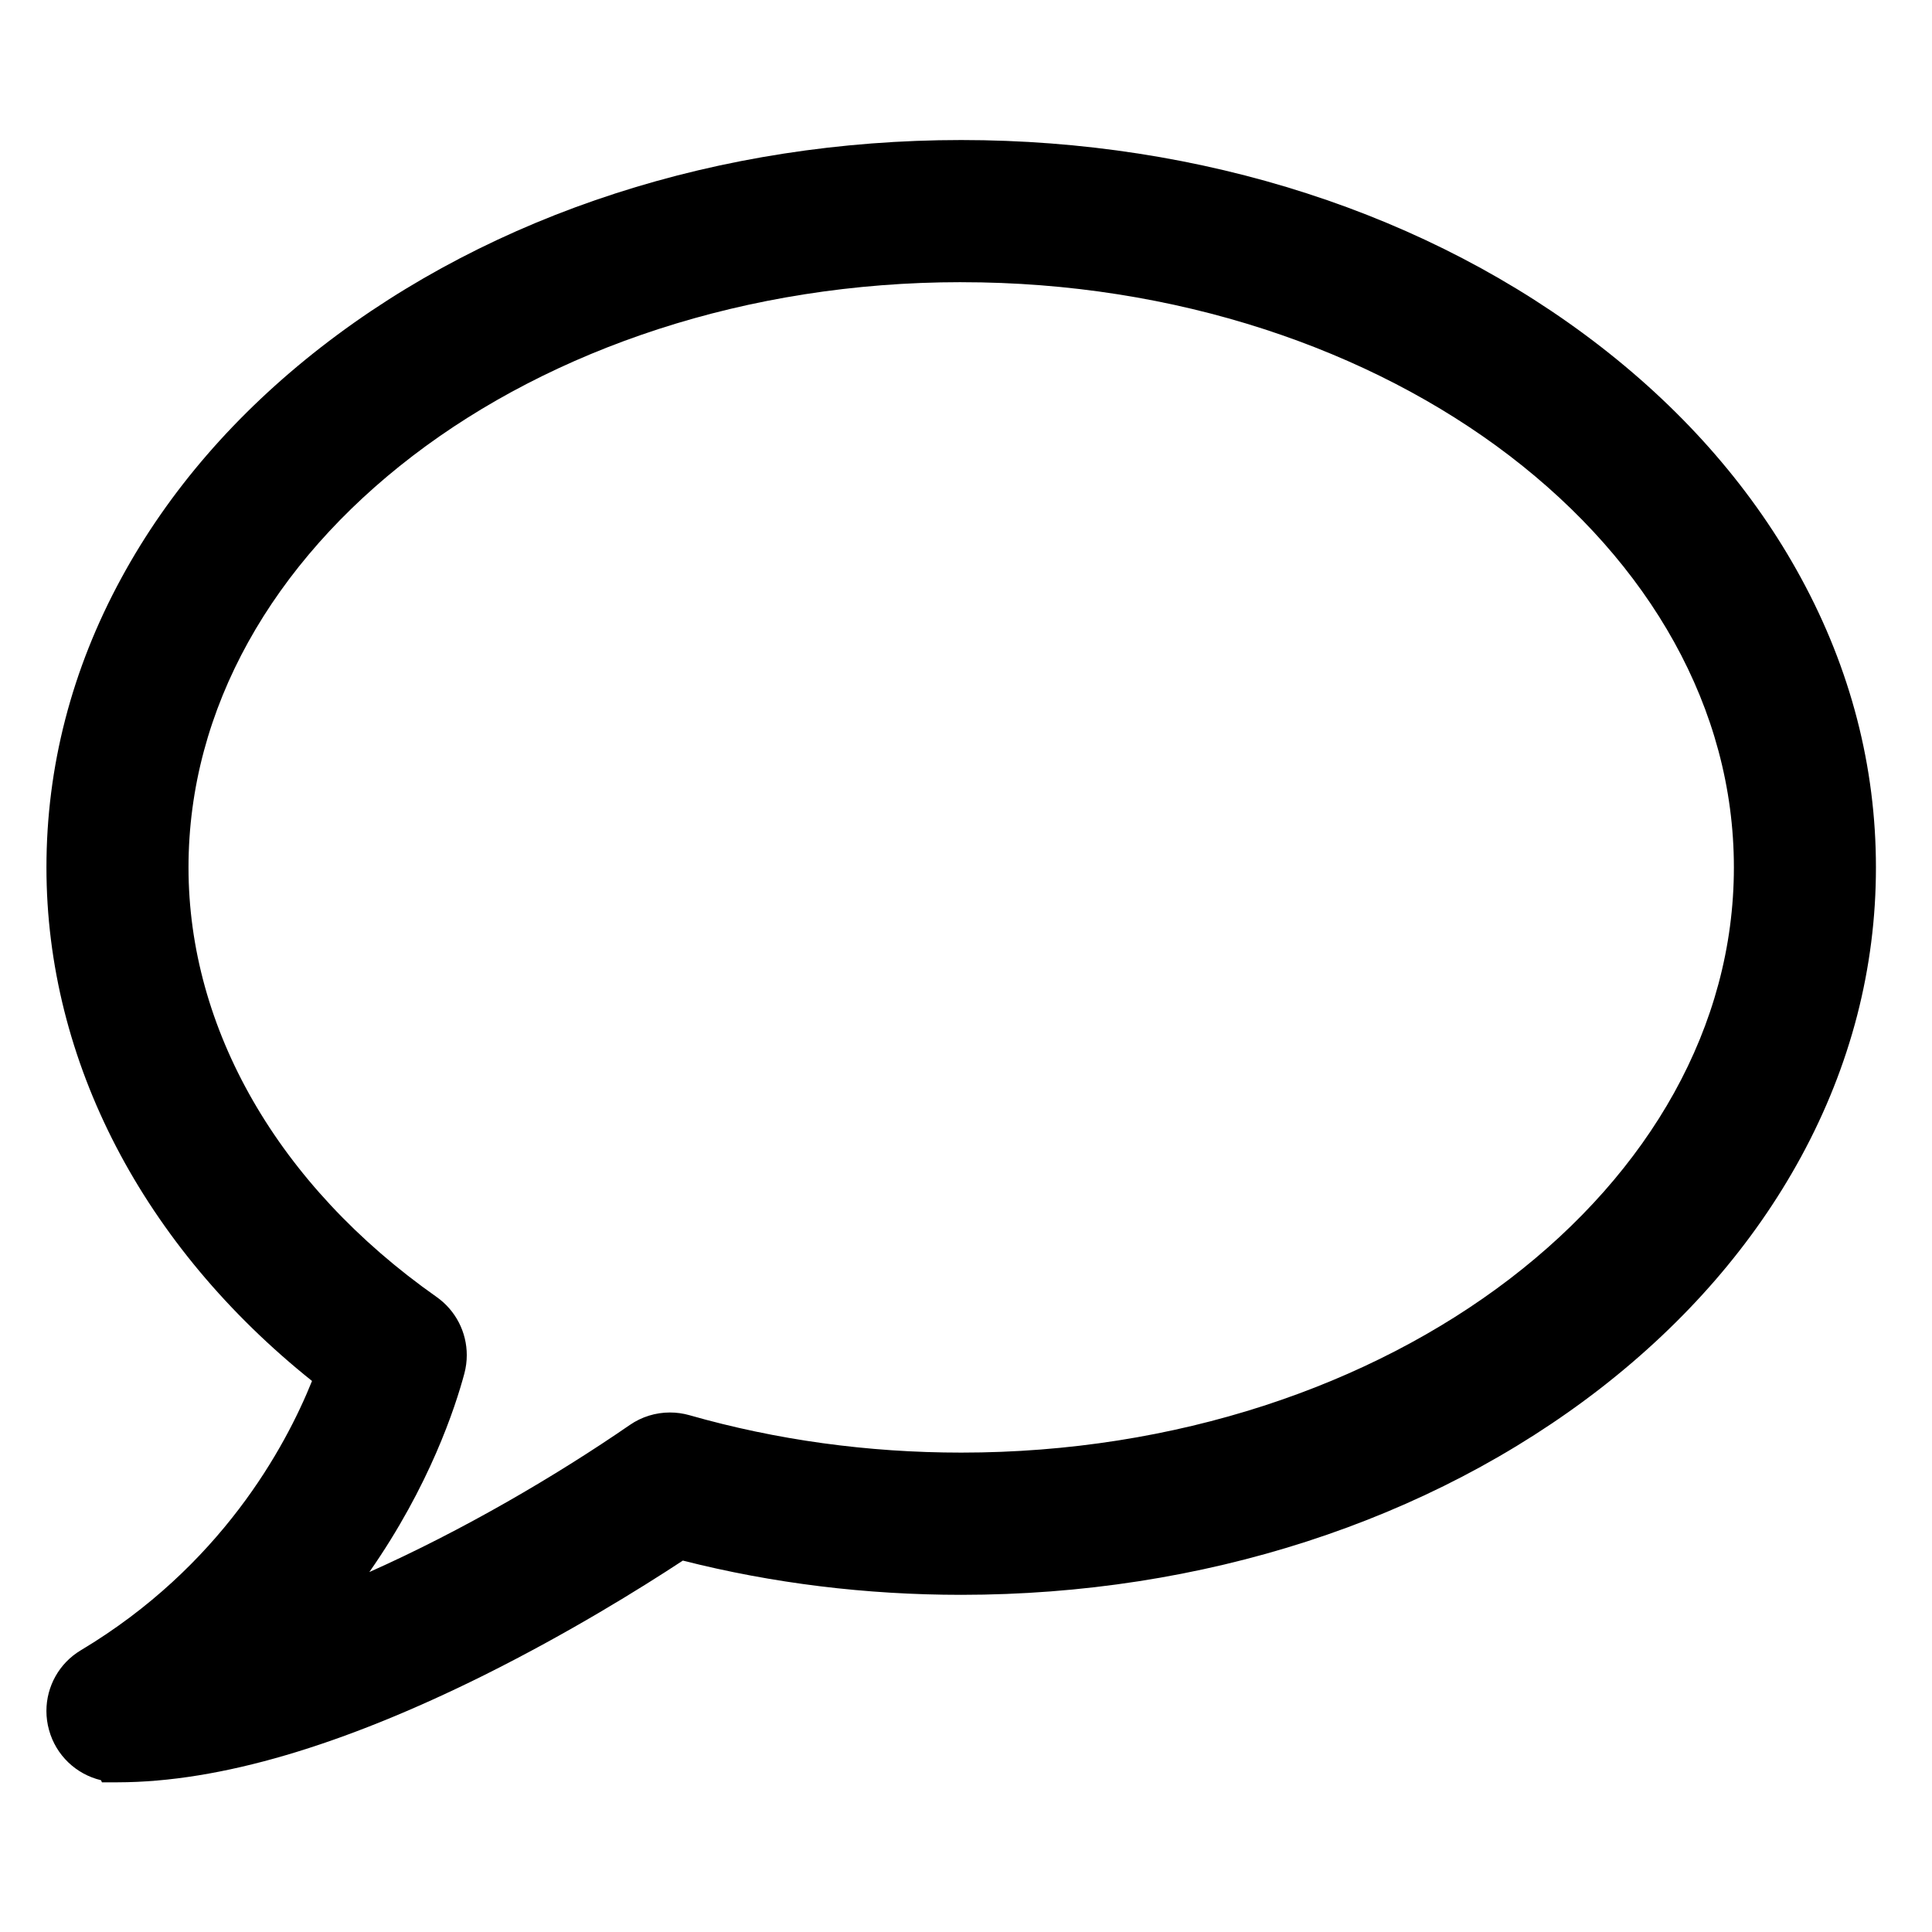
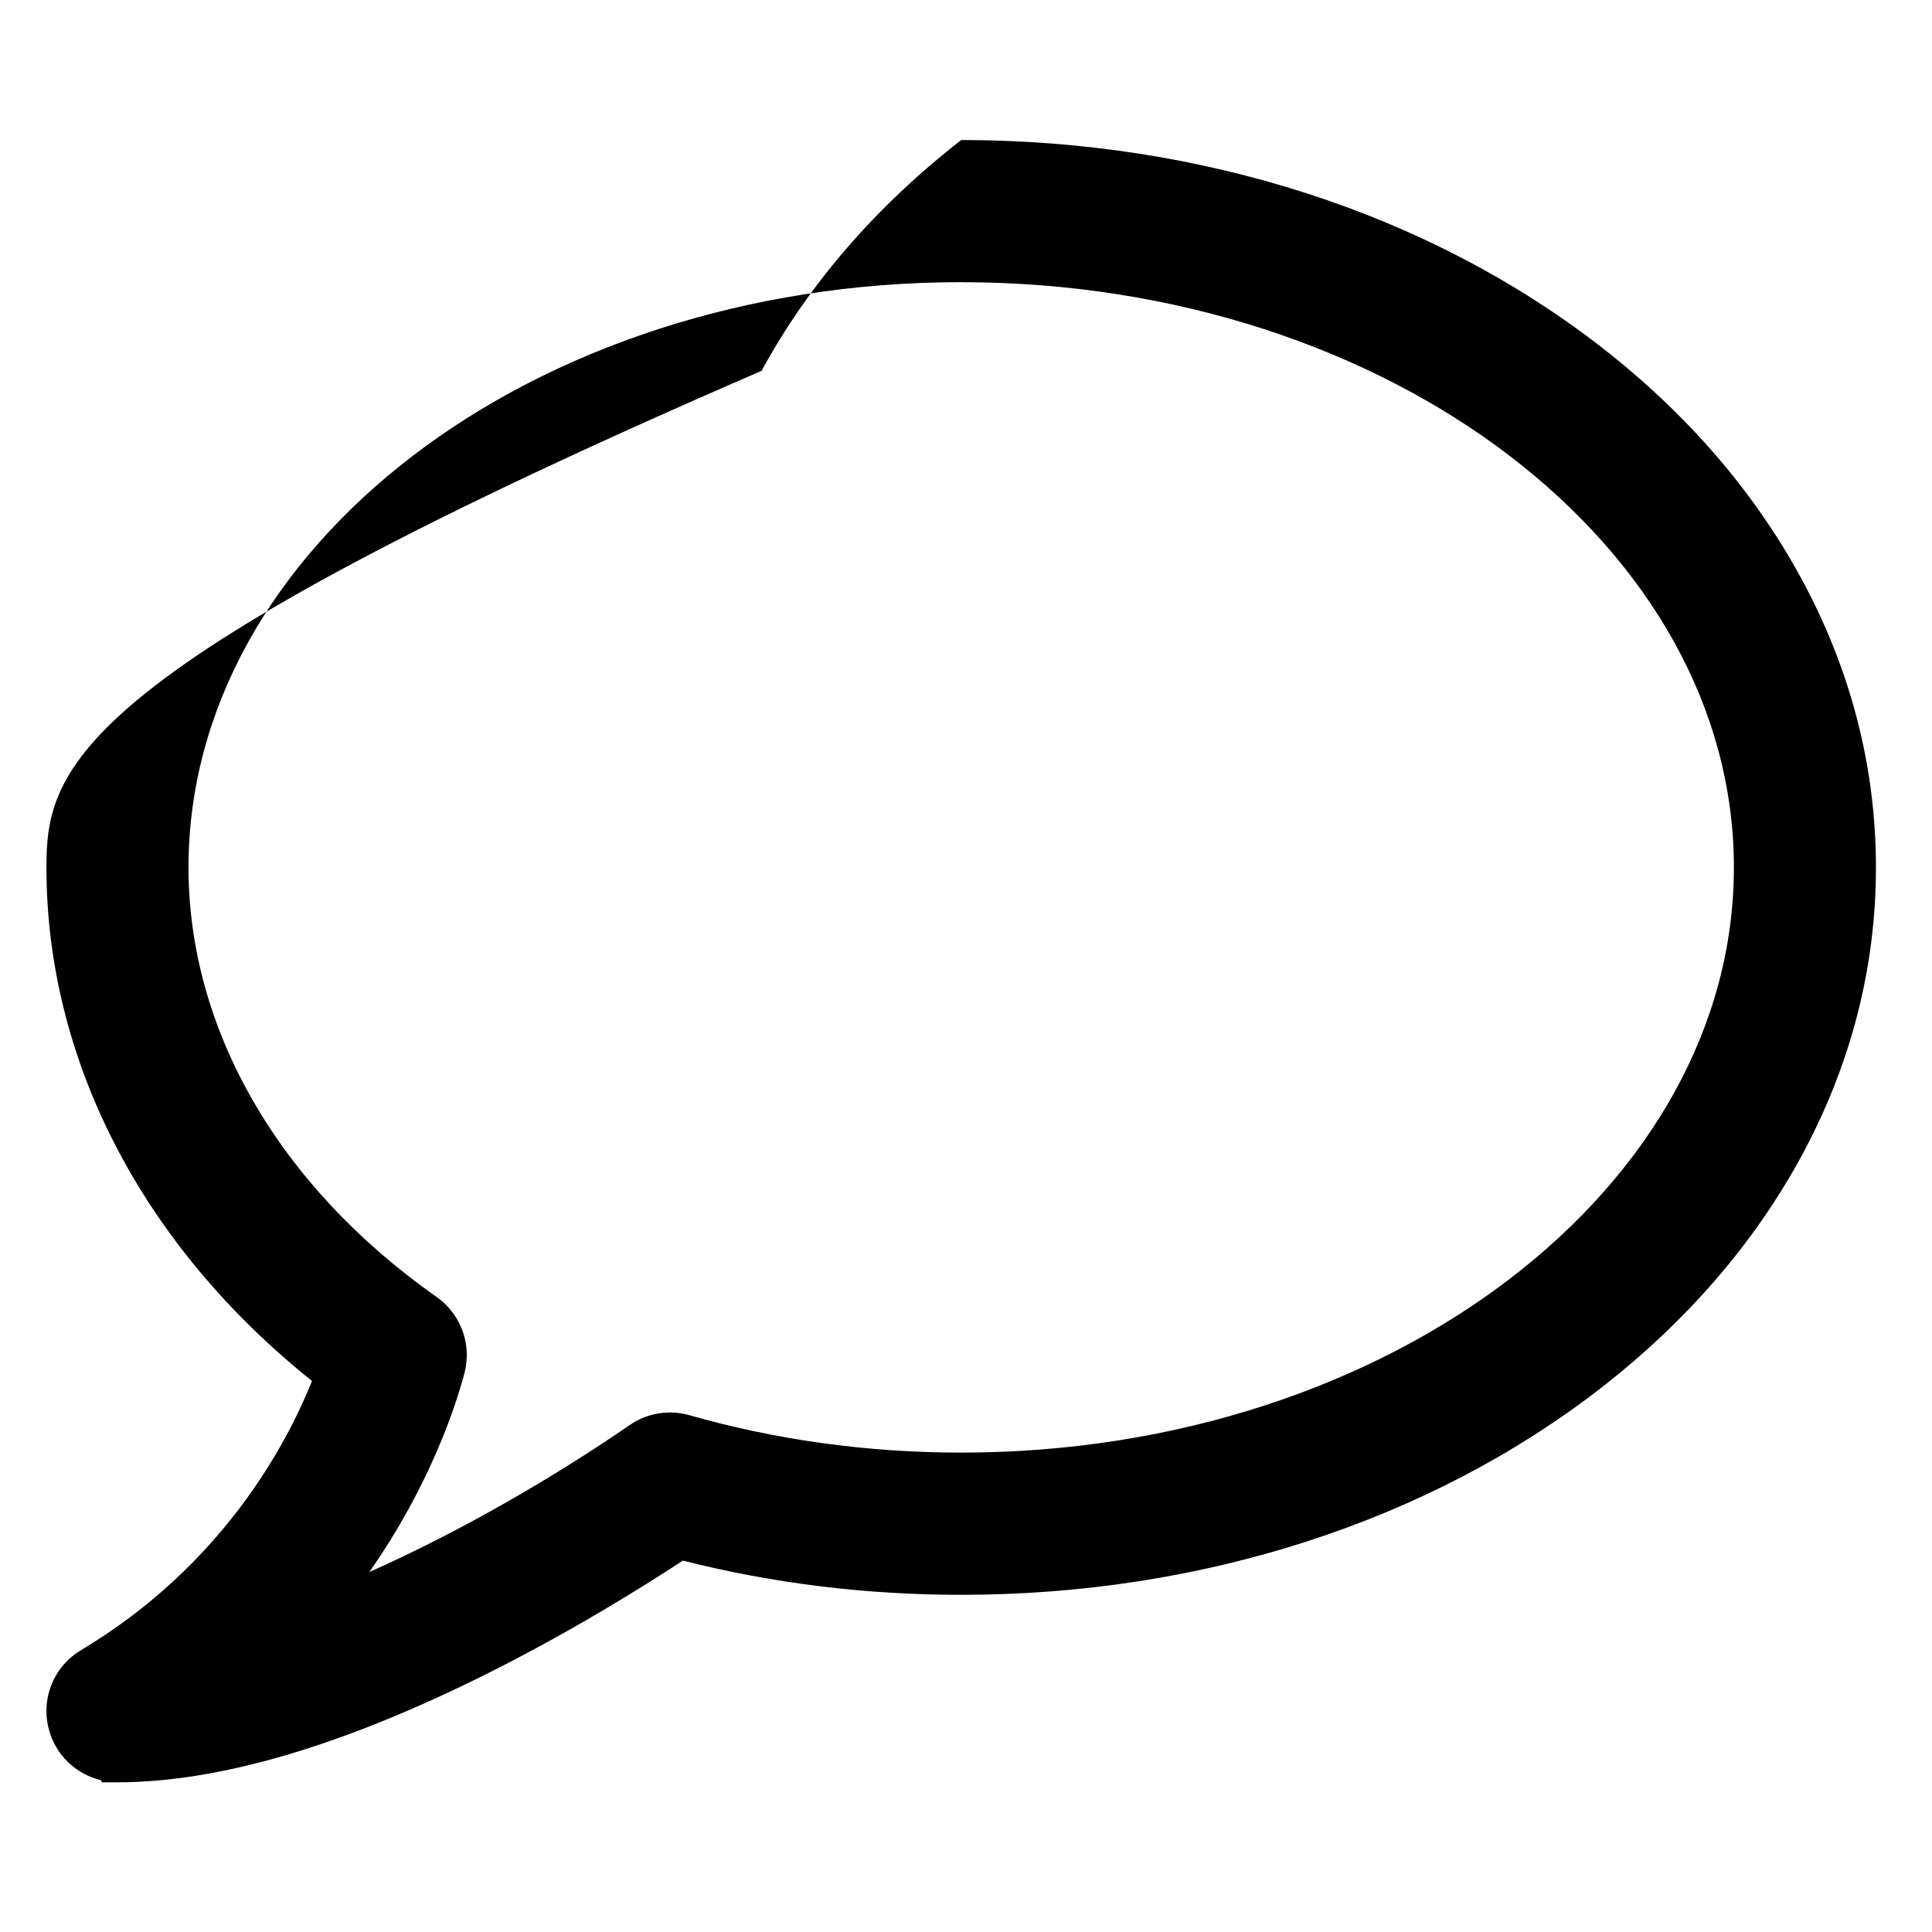
<svg xmlns="http://www.w3.org/2000/svg" version="1.1" id="Layer_1" x="0px" y="0px" width="200px" height="200px" viewBox="0 0 200 200" enable-background="new 0 0 200 200" xml:space="preserve">
  <title>Asset 76</title>
-   <path d="M186.443,59.837c-4.898-9.014-11.867-17.054-20.66-23.892c-17.842-13.868-41.365-21.444-66.279-21.449  c-24.913,0.005-48.437,7.581-66.275,21.449c-8.796,6.847-15.771,14.886-20.663,23.892C7.424,69.28,4.805,79.392,4.808,89.794  c-0.003,20.103,10.046,39.214,27.492,53.163c-2.773,6.885-9.455,19.21-23.921,27.871c-2.256,1.341-3.576,3.759-3.574,6.293  c0,0.659,0.089,1.322,0.271,1.971c0.72,2.625,2.816,4.584,5.379,5.194l0.098,0.218h1.618c10.602-0.014,23.281-3.805,37.932-11.084  c8.777-4.376,16.19-8.98,20.585-11.869c9.29,2.36,18.97,3.543,28.817,3.545c24.914-0.004,48.437-7.585,66.279-21.453  c8.793-6.852,15.762-14.887,20.66-23.885c5.135-9.447,7.756-19.55,7.752-29.964C194.199,79.376,191.578,69.271,186.443,59.837z   M48.072,142.184c0.166-0.635,0.25-1.268,0.248-1.905c0.002-2.354-1.134-4.616-3.122-6.017  c-16.463-11.582-25.686-27.806-25.684-44.468c0-16.47,8.743-31.523,23.206-42.599c14.441-11.051,34.548-17.983,56.764-17.984  c0.008,0,0.013,0,0.021,0v0.003c22.224-0.007,42.335,6.926,56.783,17.981c14.459,11.075,23.203,26.129,23.203,42.599  c0,16.468-8.744,31.52-23.203,42.595c-14.447,11.055-34.559,17.988-56.783,17.984c-9.684,0-19.148-1.308-28.121-3.868  c-0.668-0.192-1.356-0.285-2.033-0.285c-1.467,0-2.921,0.44-4.159,1.296c-7.582,5.227-17.287,10.916-26.958,15.223  C44.478,153.807,47.129,145.695,48.072,142.184z" />
+   <path d="M186.443,59.837c-4.898-9.014-11.867-17.054-20.66-23.892c-17.842-13.868-41.365-21.444-66.279-21.449  c-8.796,6.847-15.771,14.886-20.663,23.892C7.424,69.28,4.805,79.392,4.808,89.794  c-0.003,20.103,10.046,39.214,27.492,53.163c-2.773,6.885-9.455,19.21-23.921,27.871c-2.256,1.341-3.576,3.759-3.574,6.293  c0,0.659,0.089,1.322,0.271,1.971c0.72,2.625,2.816,4.584,5.379,5.194l0.098,0.218h1.618c10.602-0.014,23.281-3.805,37.932-11.084  c8.777-4.376,16.19-8.98,20.585-11.869c9.29,2.36,18.97,3.543,28.817,3.545c24.914-0.004,48.437-7.585,66.279-21.453  c8.793-6.852,15.762-14.887,20.66-23.885c5.135-9.447,7.756-19.55,7.752-29.964C194.199,79.376,191.578,69.271,186.443,59.837z   M48.072,142.184c0.166-0.635,0.25-1.268,0.248-1.905c0.002-2.354-1.134-4.616-3.122-6.017  c-16.463-11.582-25.686-27.806-25.684-44.468c0-16.47,8.743-31.523,23.206-42.599c14.441-11.051,34.548-17.983,56.764-17.984  c0.008,0,0.013,0,0.021,0v0.003c22.224-0.007,42.335,6.926,56.783,17.981c14.459,11.075,23.203,26.129,23.203,42.599  c0,16.468-8.744,31.52-23.203,42.595c-14.447,11.055-34.559,17.988-56.783,17.984c-9.684,0-19.148-1.308-28.121-3.868  c-0.668-0.192-1.356-0.285-2.033-0.285c-1.467,0-2.921,0.44-4.159,1.296c-7.582,5.227-17.287,10.916-26.958,15.223  C44.478,153.807,47.129,145.695,48.072,142.184z" />
</svg>